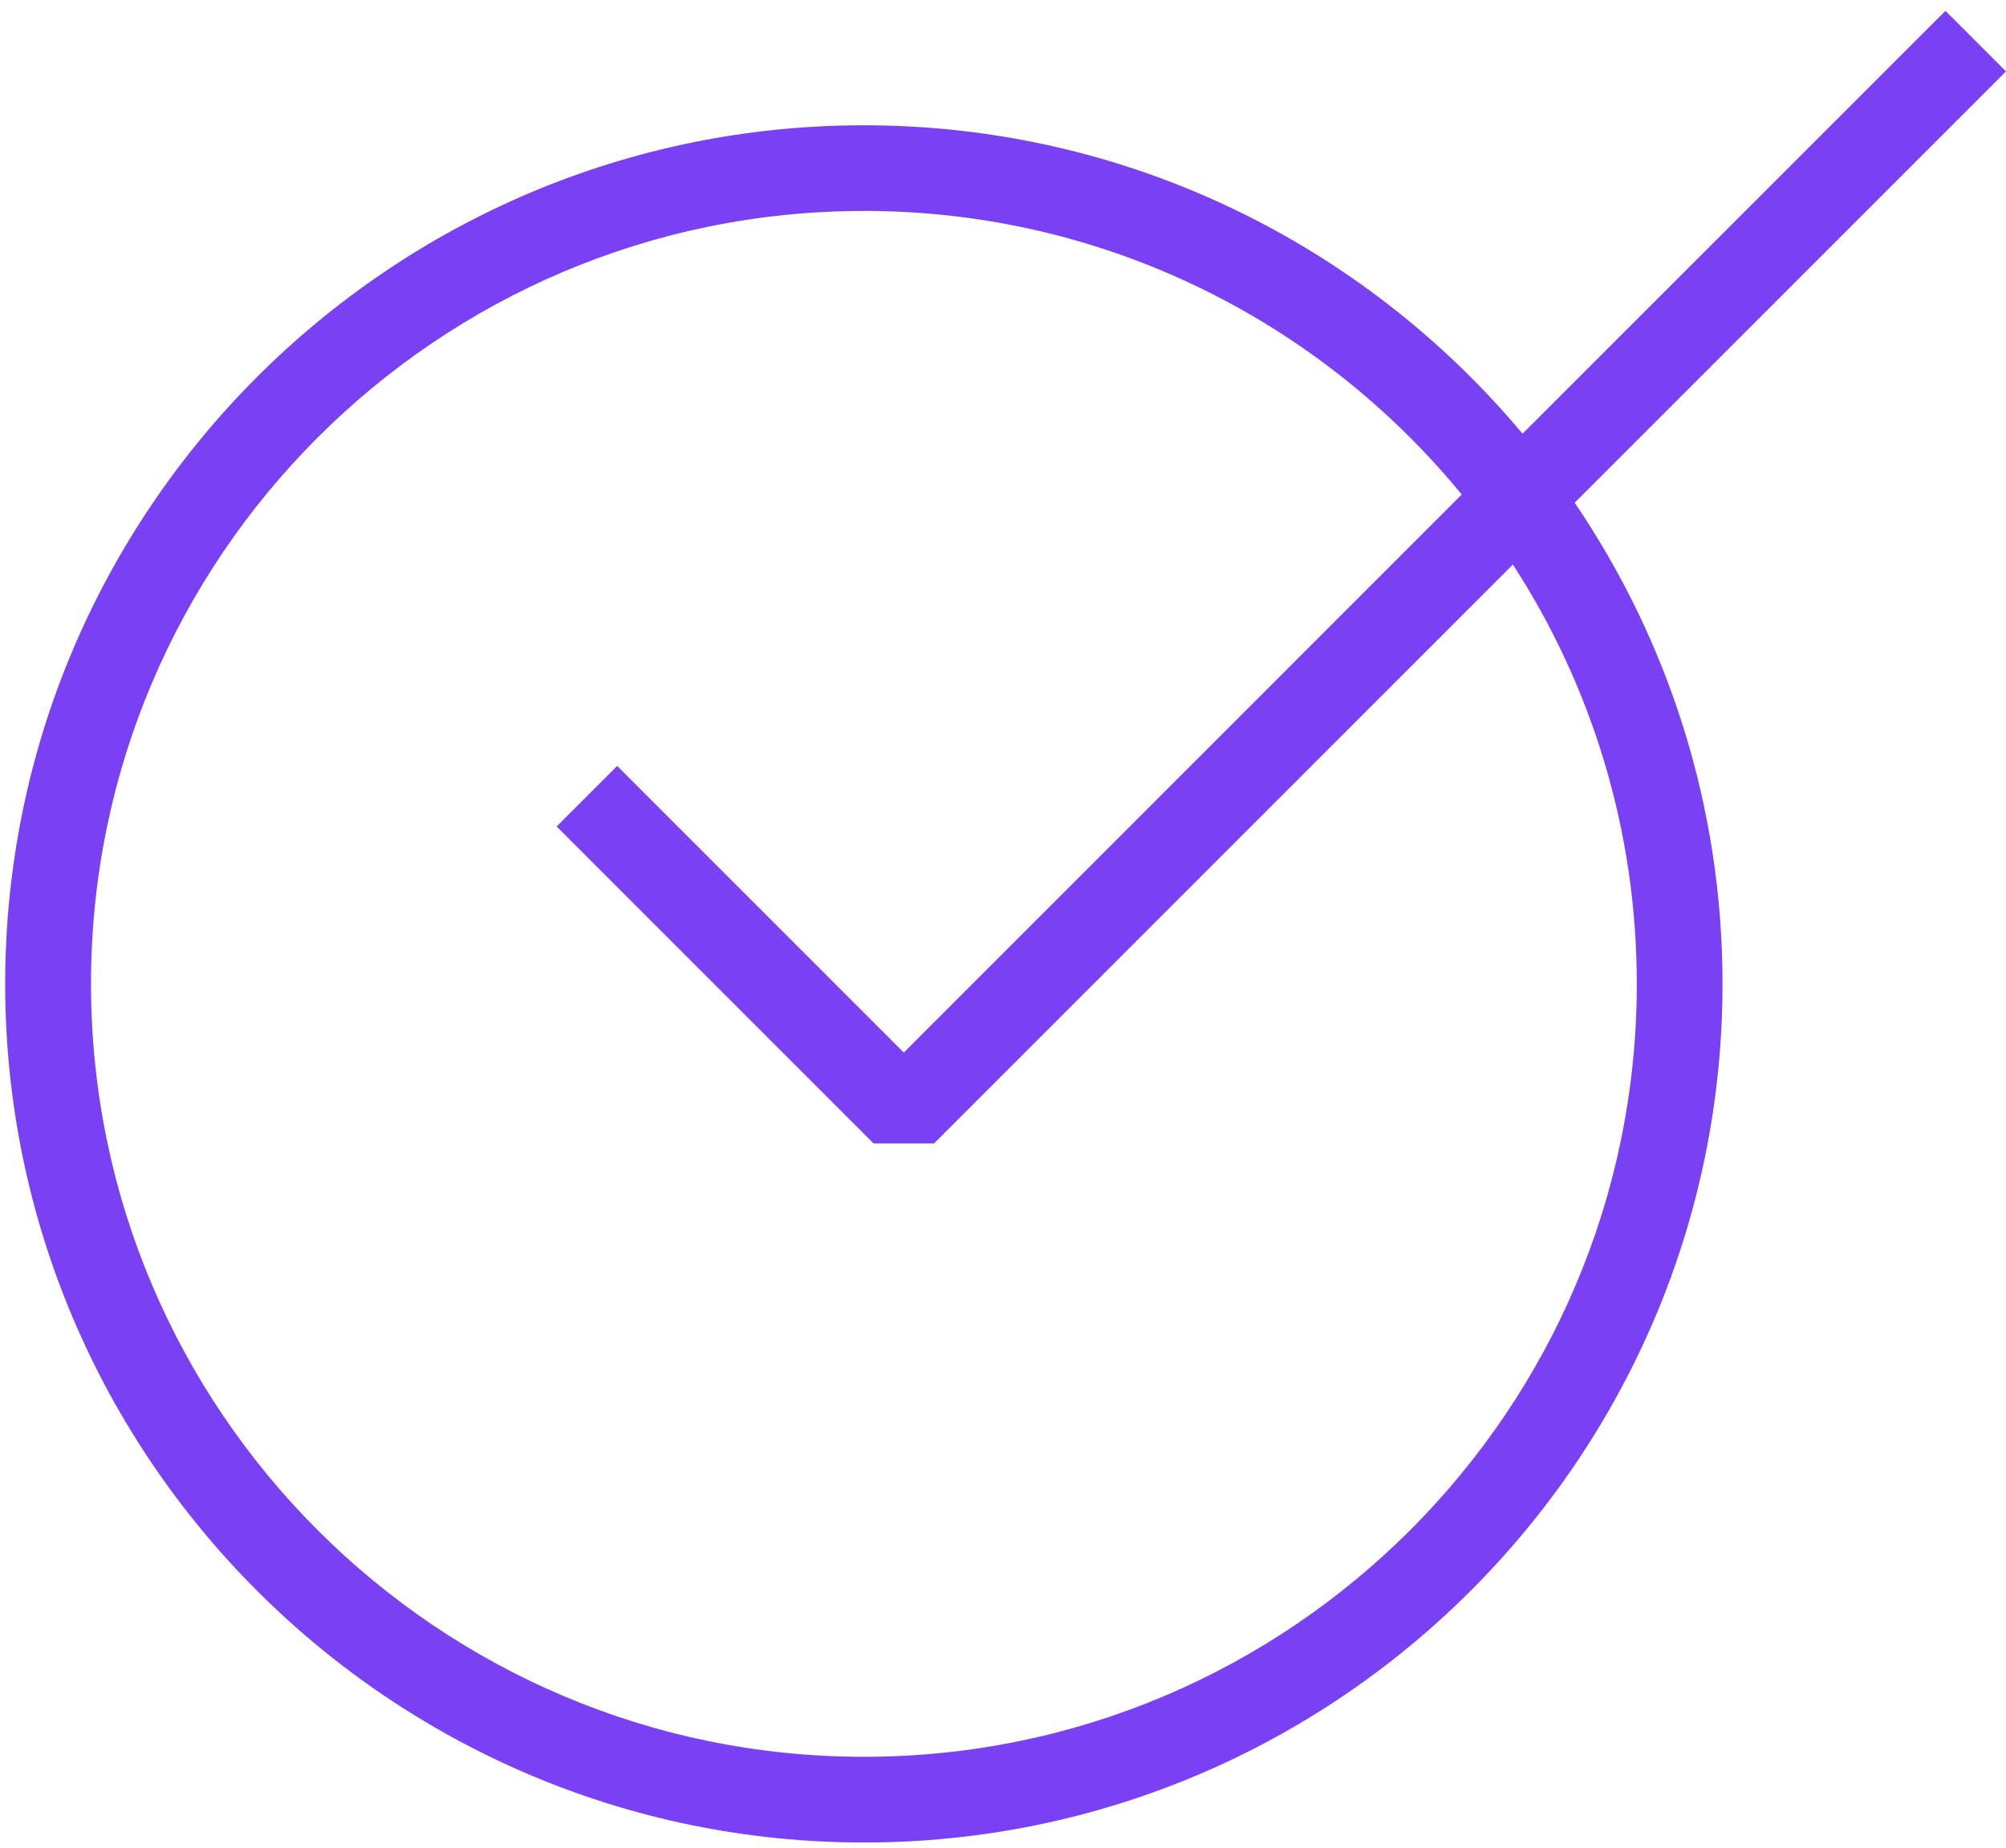
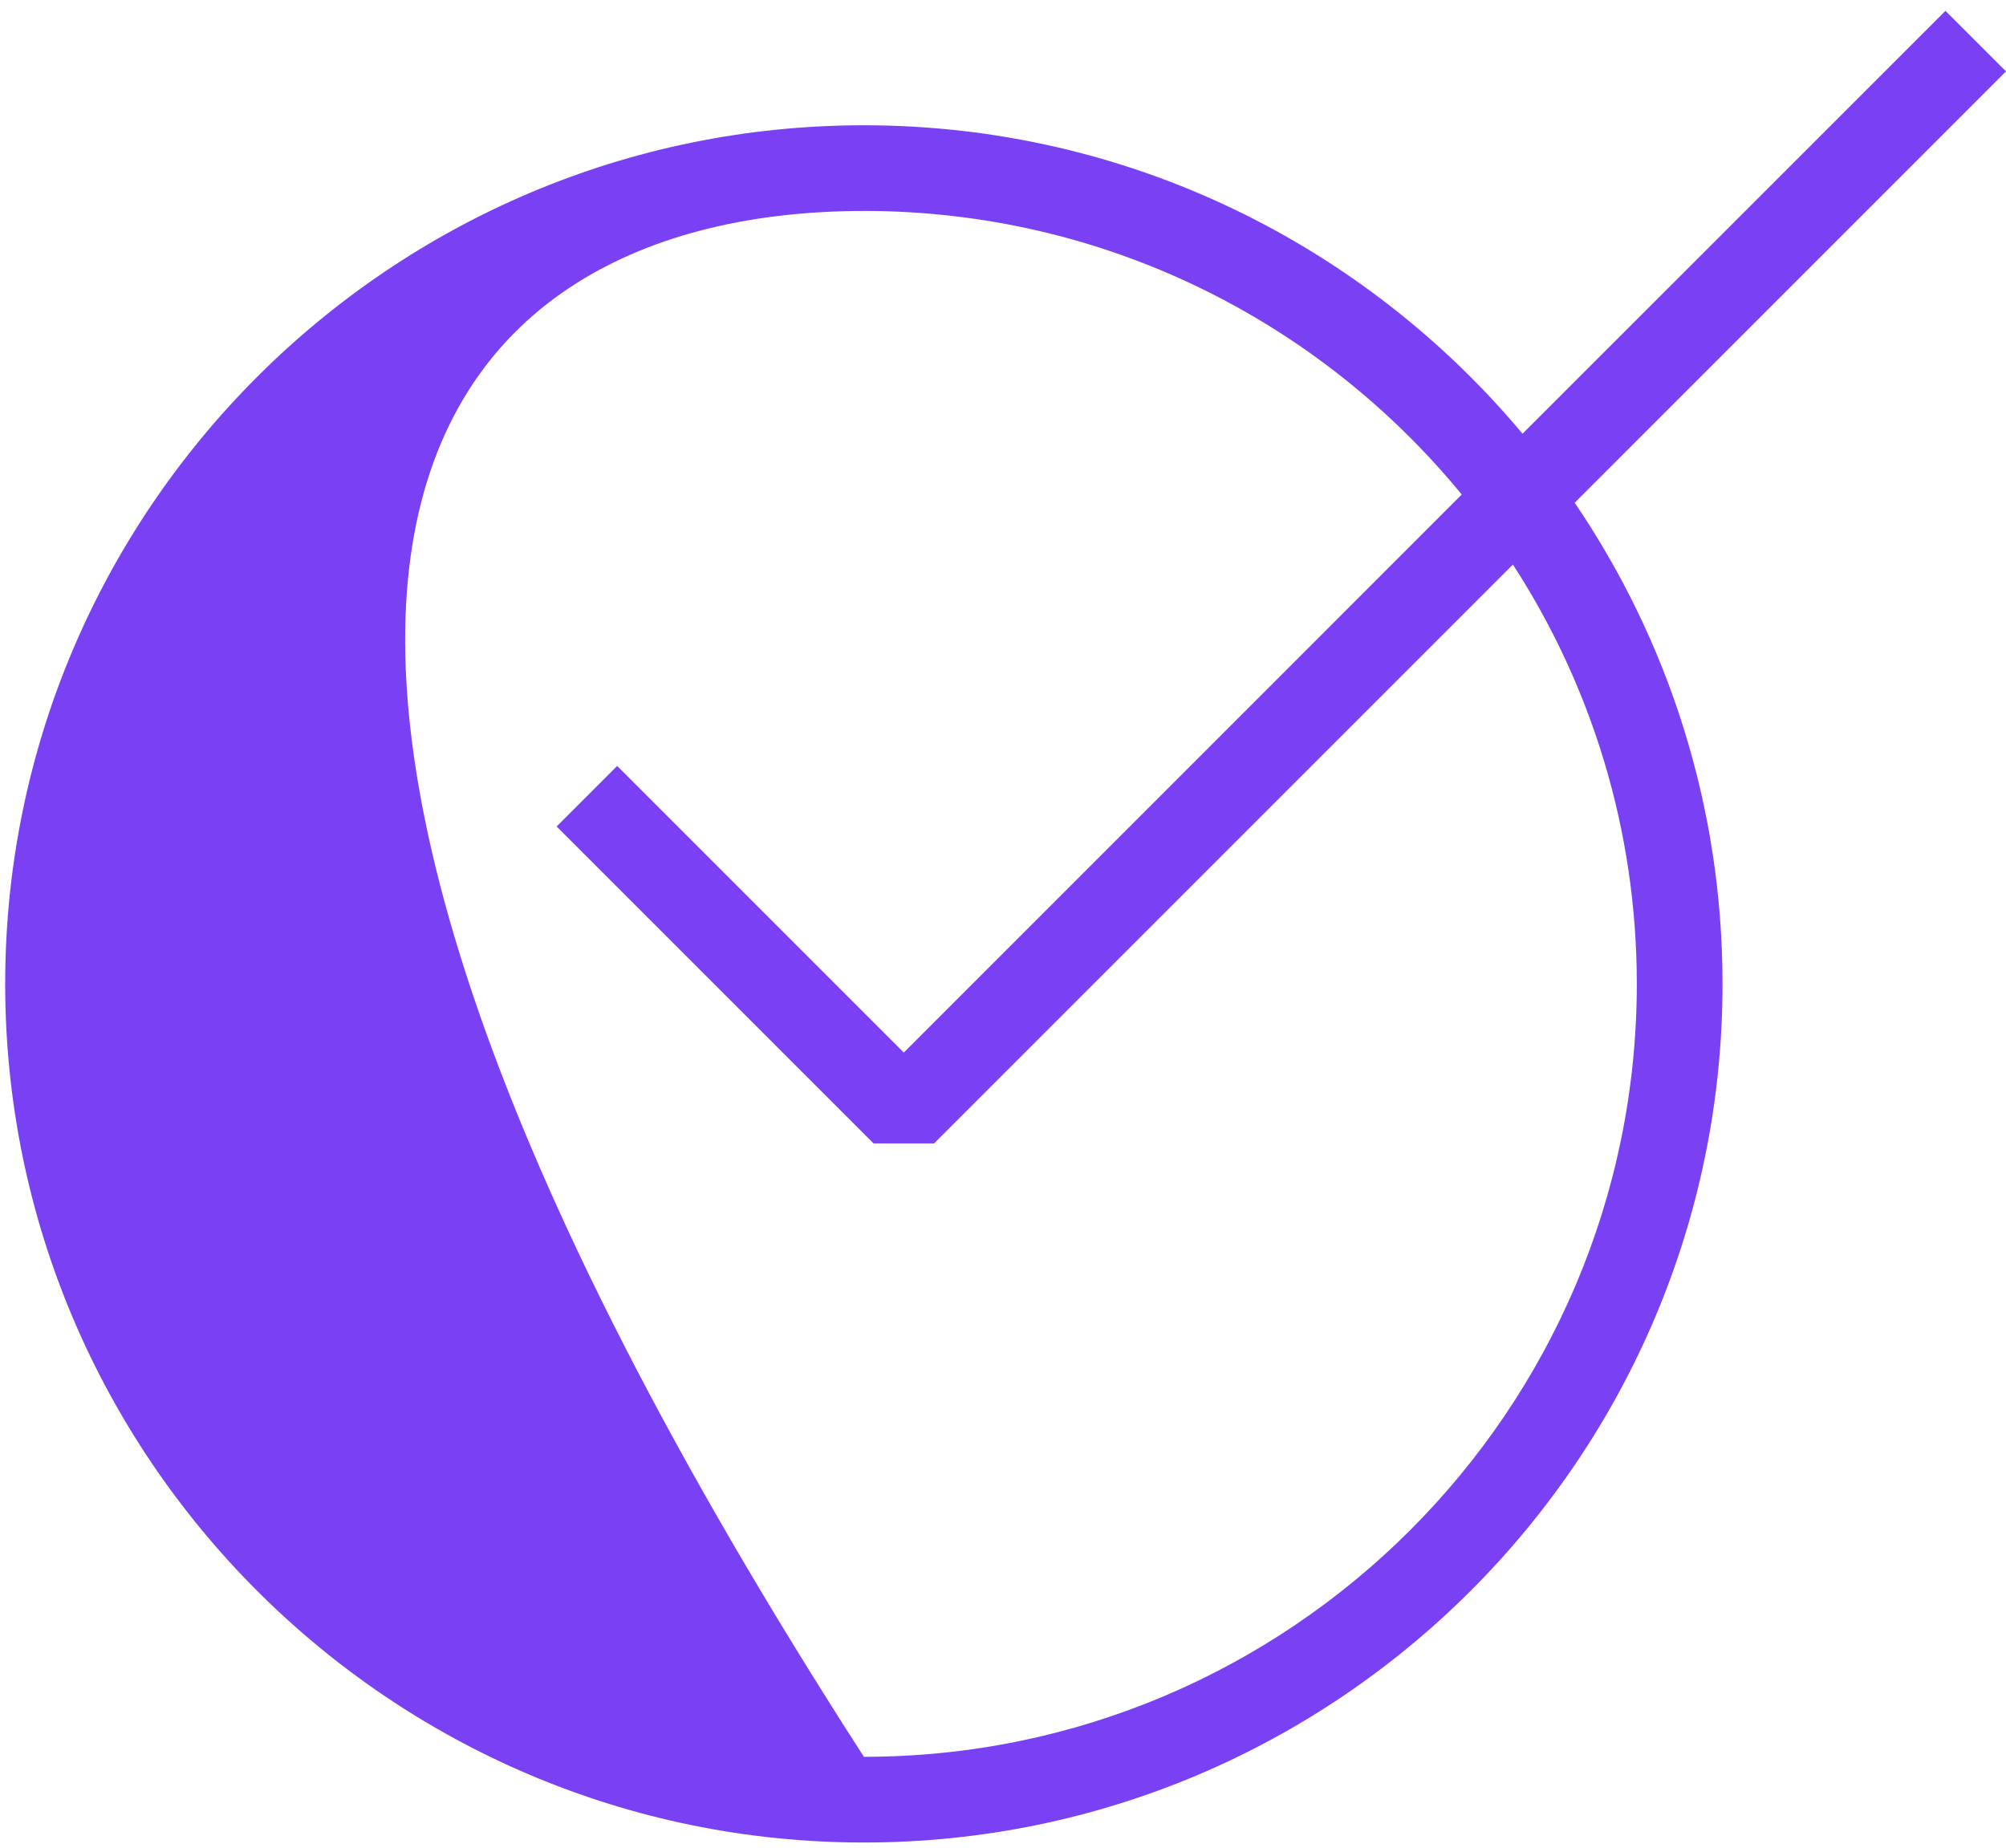
<svg xmlns="http://www.w3.org/2000/svg" width="127" height="117" viewBox="0 0 127 117" fill="none">
-   <path d="M54.693 116.645C84.666 116.645 109.053 92.26 109.053 62.285C109.053 51.009 105.6 40.52 99.694 31.827L127 4.52L123.167 0.687L96.391 27.457C86.412 15.53 71.421 7.931 54.688 7.931C24.715 7.931 0.328 32.316 0.328 62.291C0.333 92.26 24.72 116.645 54.693 116.645ZM54.693 13.353C69.933 13.353 83.562 20.353 92.542 31.307L57.219 66.635L39.074 48.489L35.241 52.323L55.303 72.385H59.137L95.782 35.74C100.741 43.391 103.626 52.511 103.626 62.287C103.626 89.271 81.672 111.219 54.694 111.219C27.715 111.219 5.762 89.265 5.762 62.287C5.757 35.308 27.71 13.355 54.694 13.355L54.693 13.353Z" fill="#7A41F4" />
+   <path d="M54.693 116.645C84.666 116.645 109.053 92.26 109.053 62.285C109.053 51.009 105.6 40.52 99.694 31.827L127 4.52L123.167 0.687L96.391 27.457C86.412 15.53 71.421 7.931 54.688 7.931C24.715 7.931 0.328 32.316 0.328 62.291C0.333 92.26 24.72 116.645 54.693 116.645ZM54.693 13.353C69.933 13.353 83.562 20.353 92.542 31.307L57.219 66.635L39.074 48.489L35.241 52.323L55.303 72.385H59.137L95.782 35.74C100.741 43.391 103.626 52.511 103.626 62.287C103.626 89.271 81.672 111.219 54.694 111.219C5.757 35.308 27.71 13.355 54.694 13.355L54.693 13.353Z" fill="#7A41F4" />
</svg>